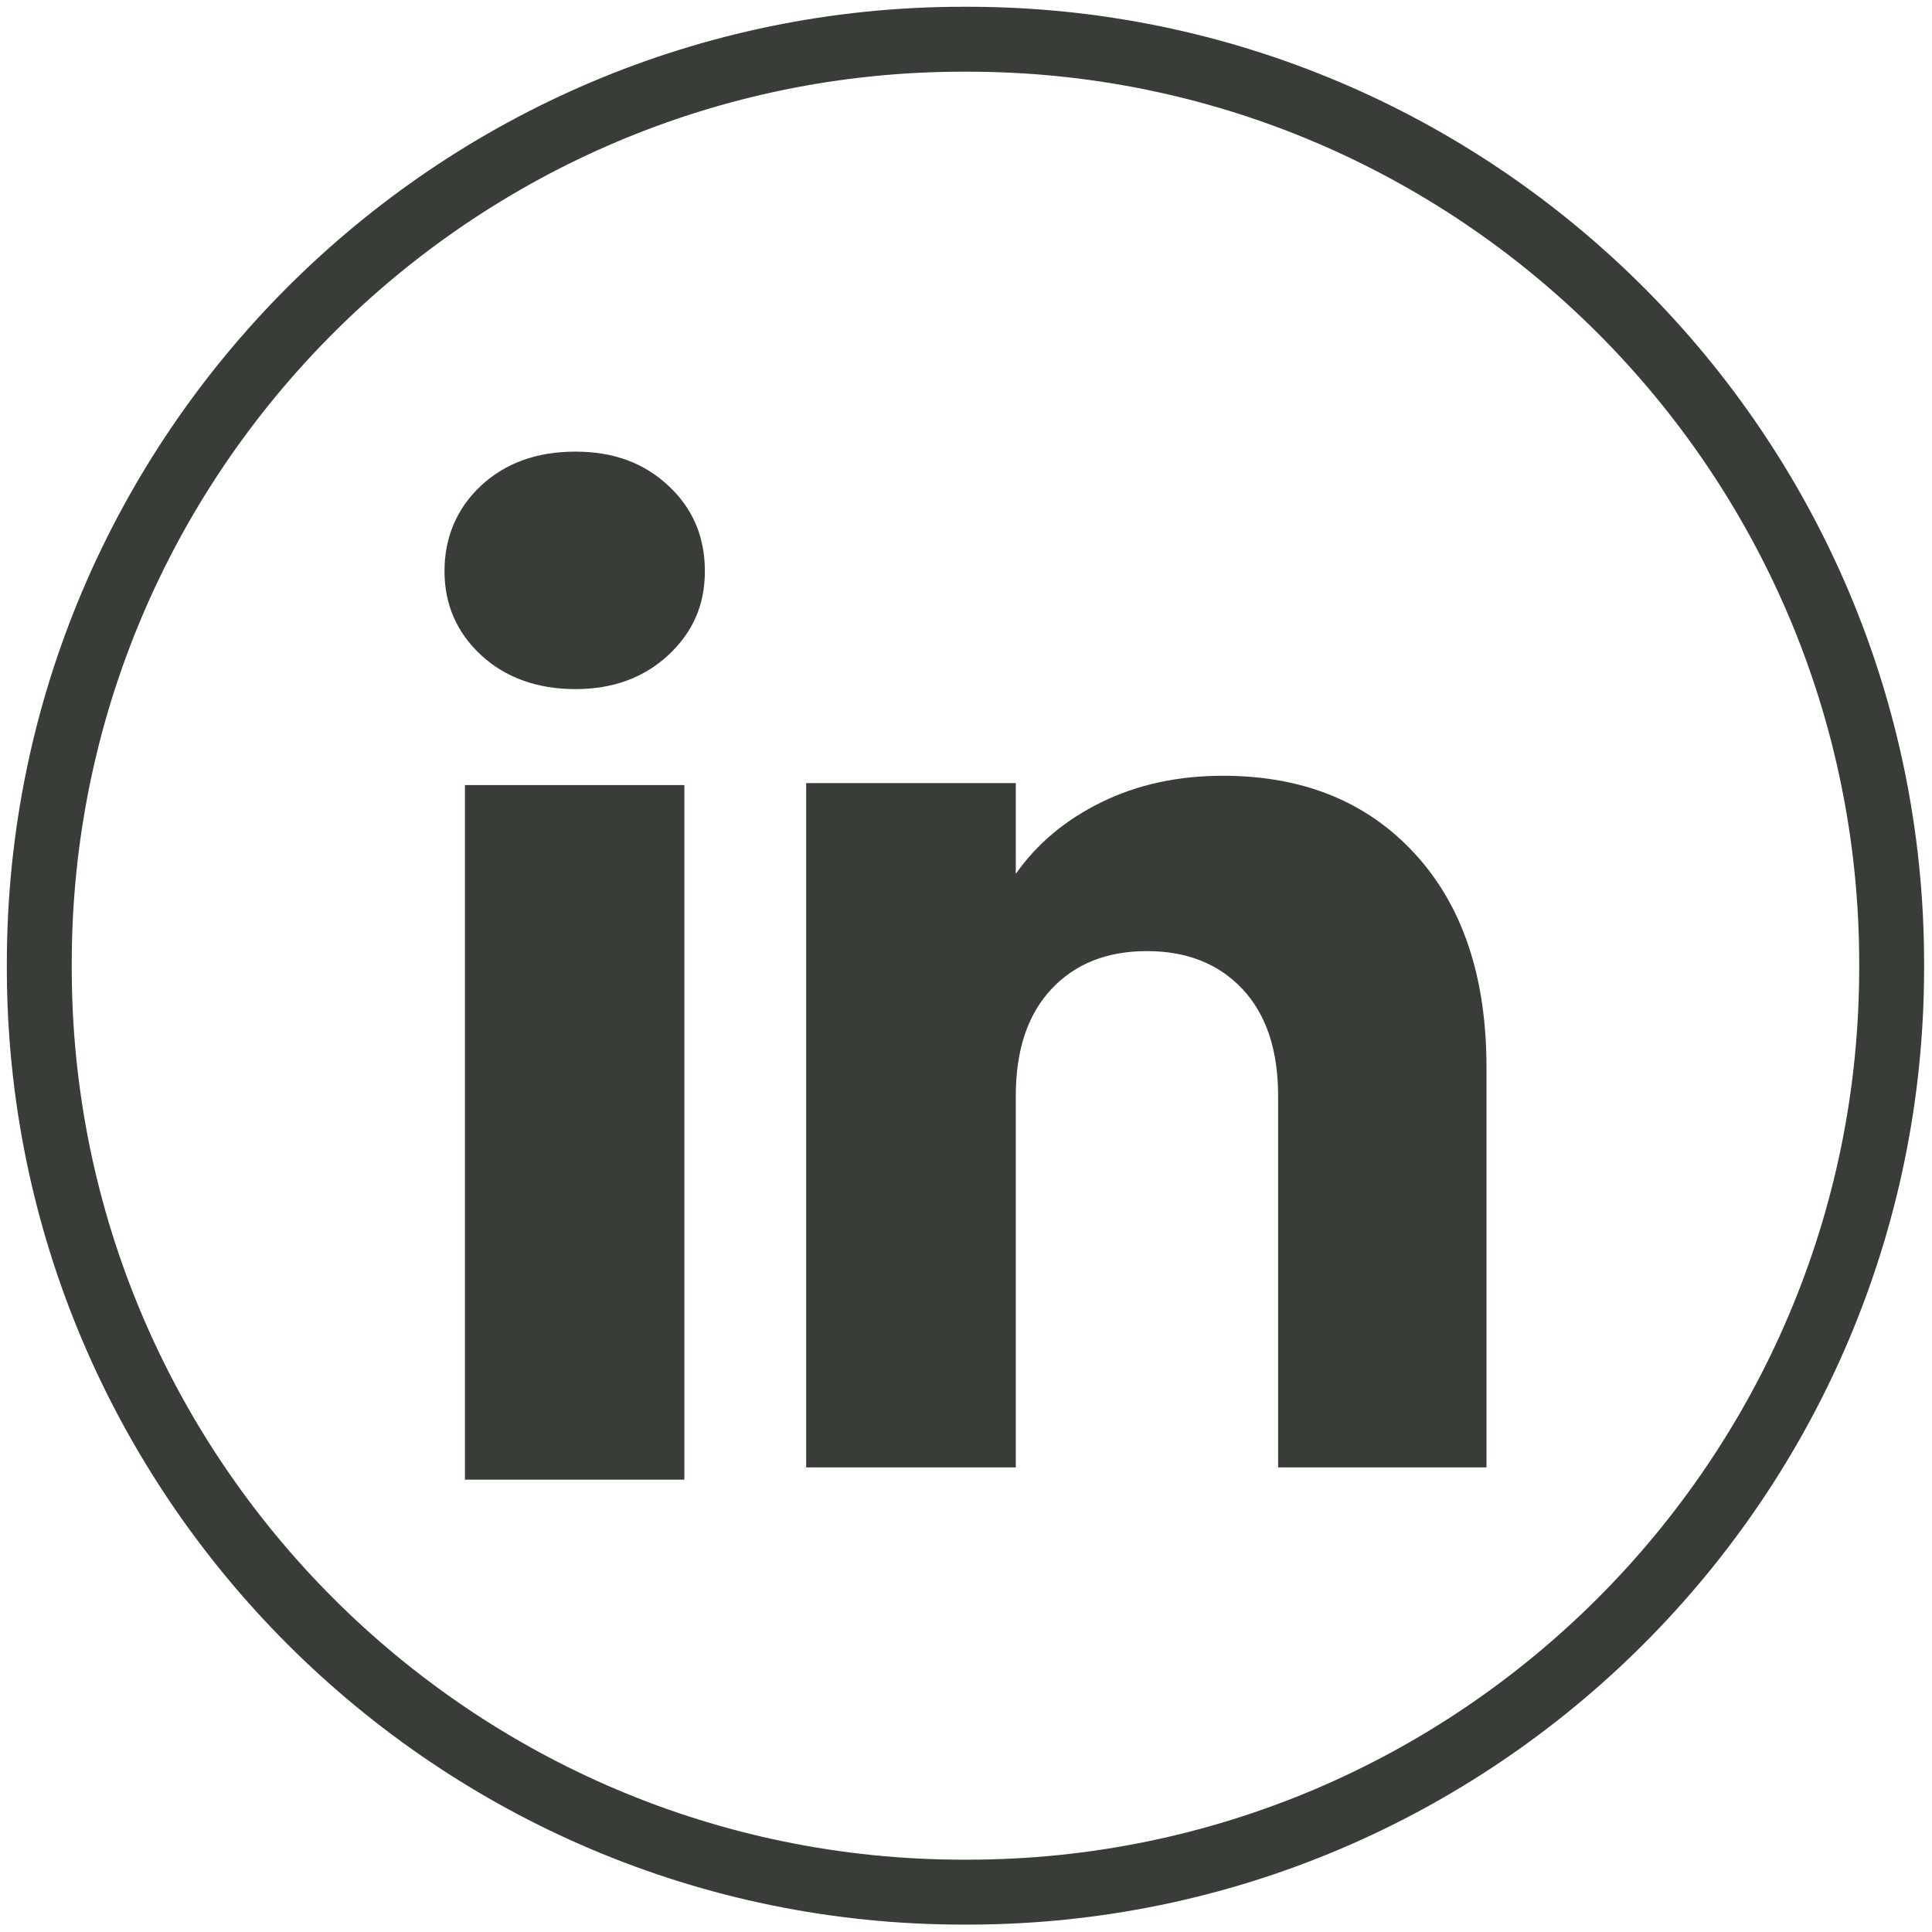
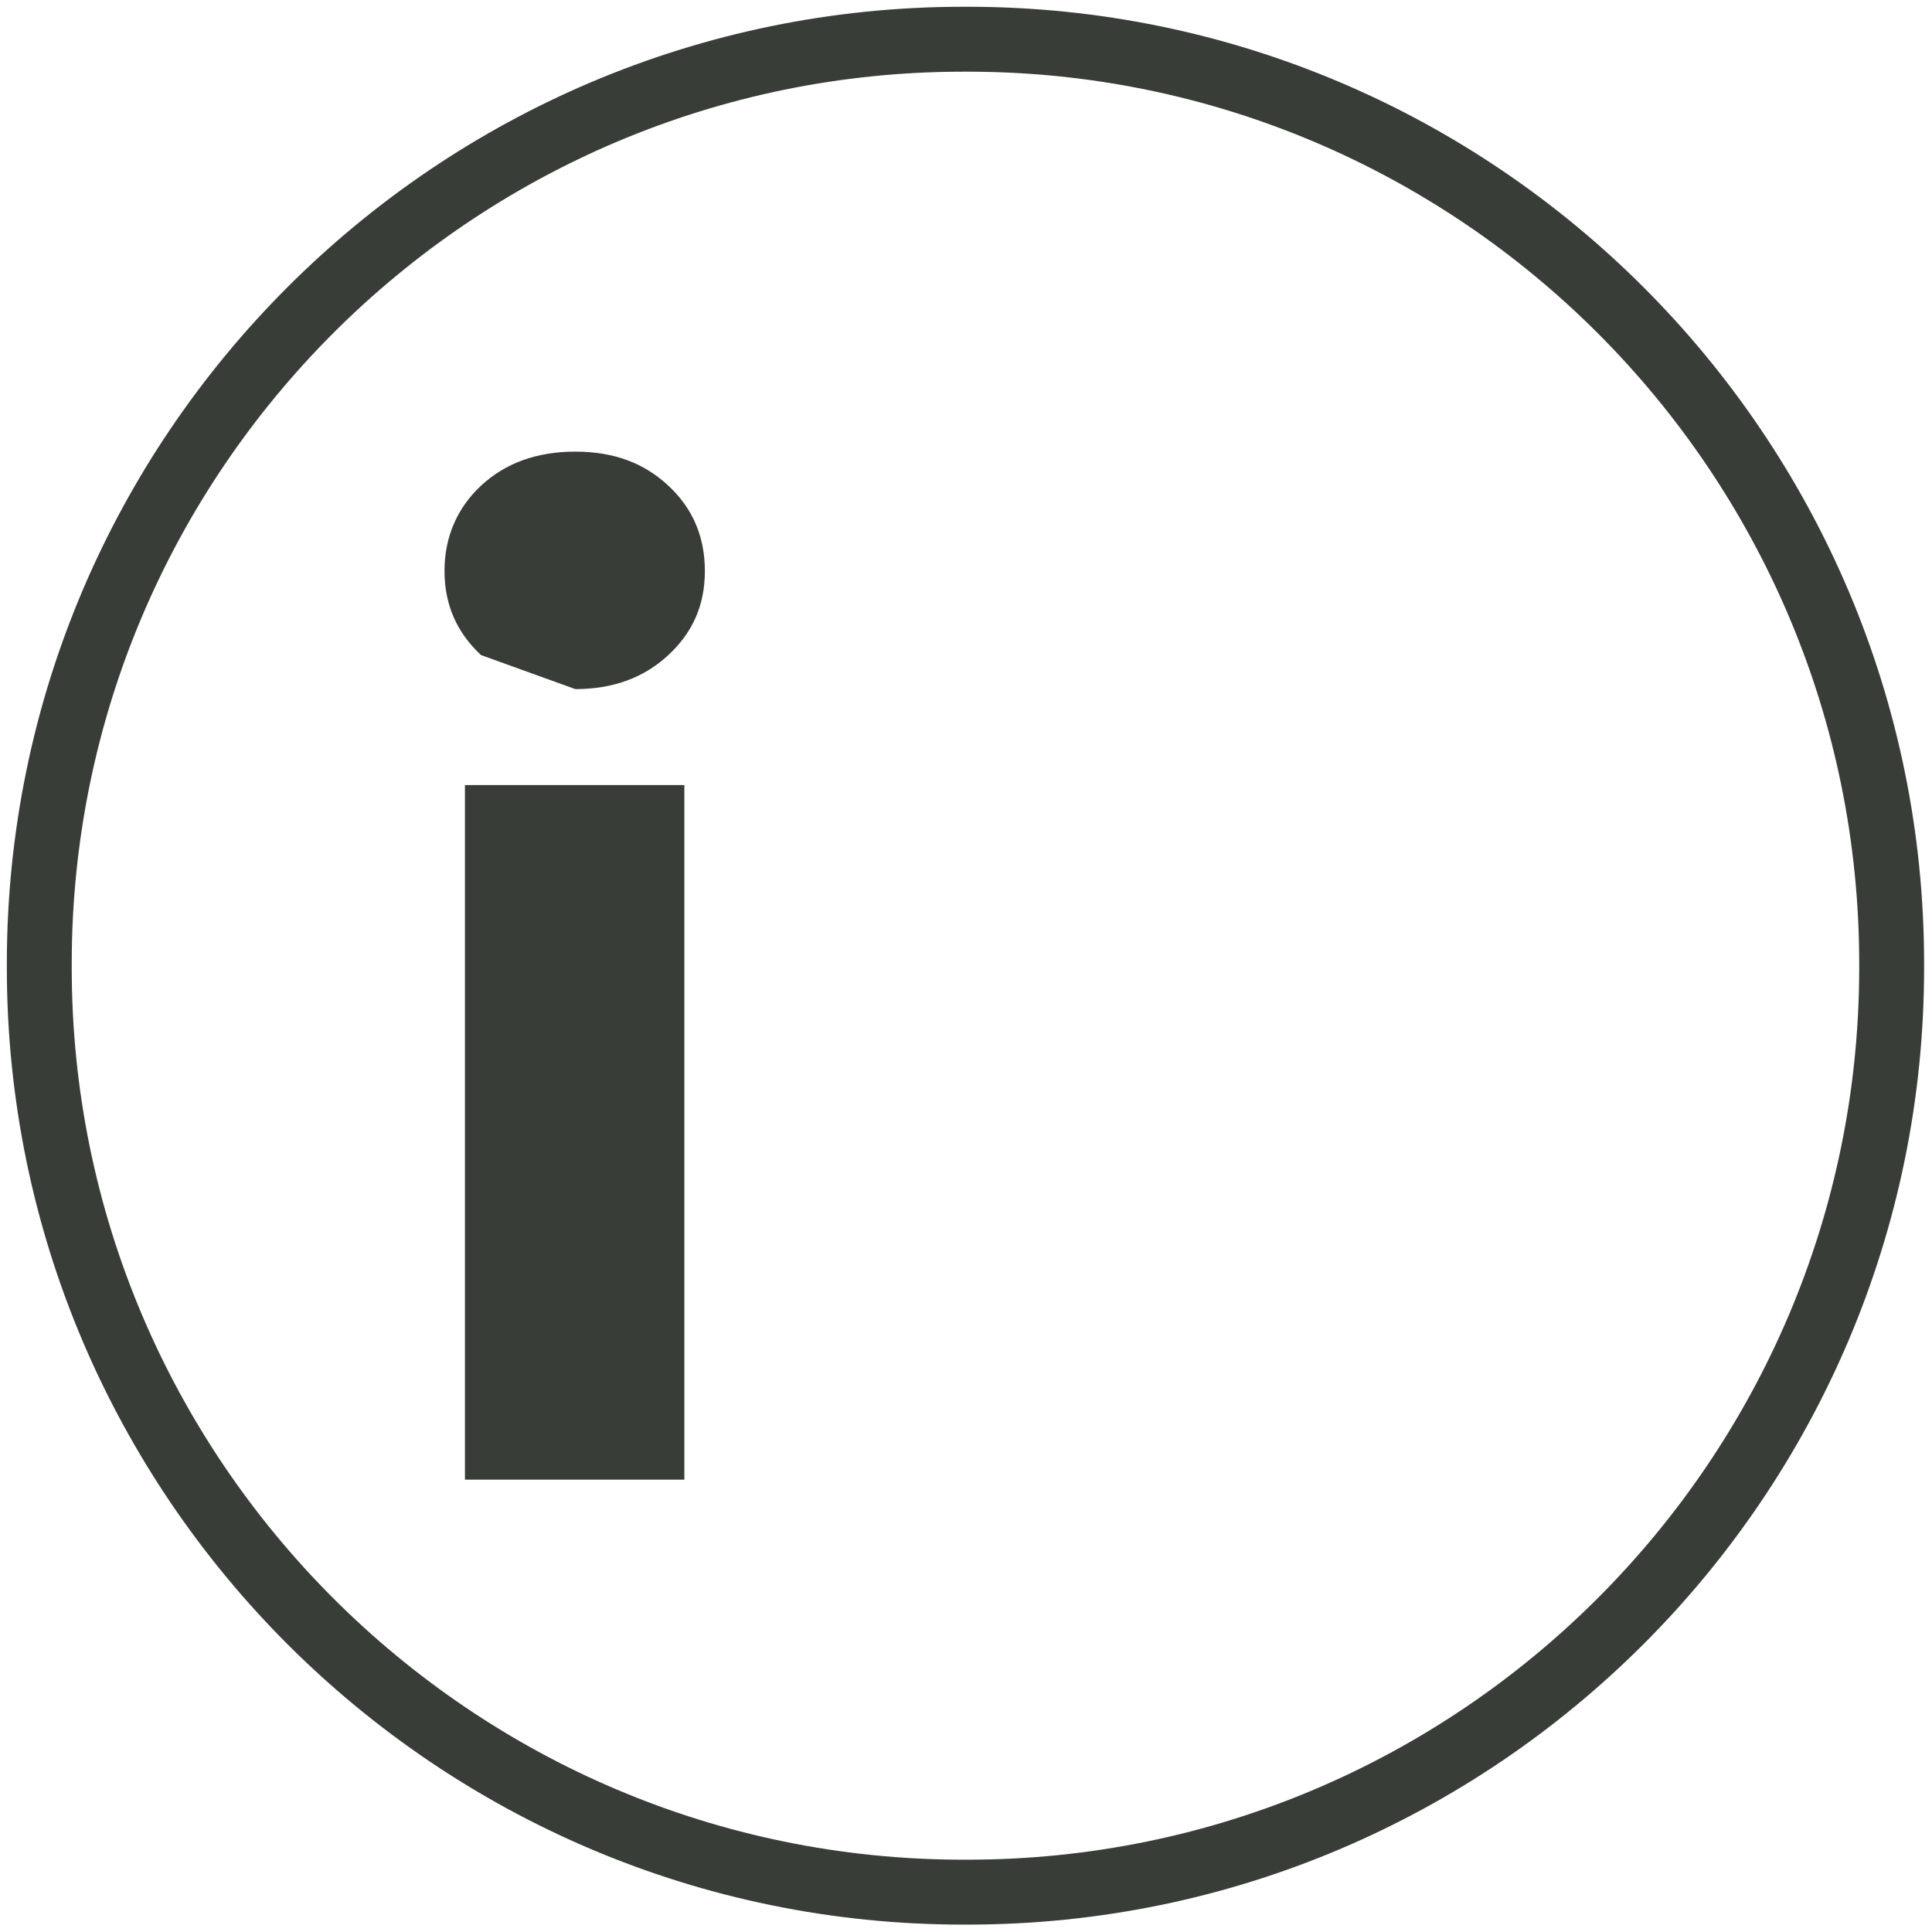
<svg xmlns="http://www.w3.org/2000/svg" width="206" height="206" viewBox="0 0 206 206" fill="none">
  <path d="M103.168 205.211H102.718C46.482 205.211 0.729 159.444 0.729 103.191V102.741C0.729 46.488 46.482 0.721 102.718 0.721H103.168C159.405 0.721 205.158 46.488 205.158 102.741V103.191C205.158 159.444 159.405 205.211 103.168 205.211ZM102.718 7.643C50.295 7.643 7.648 50.302 7.648 102.741V103.191C7.648 155.63 50.295 198.289 102.718 198.289H103.168C155.592 198.289 198.238 155.63 198.238 103.191V102.741C198.238 50.302 155.592 7.643 103.168 7.643H102.718Z" fill="#383D38" />
-   <path d="M51.291 69.849C48.689 67.433 47.395 64.443 47.395 60.885C47.395 57.328 48.696 54.206 51.291 51.783C53.893 49.367 57.242 48.156 61.345 48.156C65.449 48.156 68.666 49.367 71.261 51.783C73.863 54.199 75.157 57.238 75.157 60.885C75.157 64.533 73.856 67.433 71.261 69.849C68.66 72.265 65.359 73.476 61.345 73.476C57.332 73.476 53.893 72.265 51.291 69.849ZM72.971 83.706V157.769H49.575V83.706H72.971Z" fill="#383D38" />
-   <path d="M150.852 91.022C155.952 96.56 158.498 104.16 158.498 113.837V156.461H136.279V116.841C136.279 111.961 135.013 108.168 132.487 105.468C129.962 102.769 126.557 101.412 122.294 101.412C118.032 101.412 114.627 102.762 112.102 105.468C109.576 108.168 108.31 111.961 108.31 116.841V156.461H85.959V83.499H108.31V93.175C110.572 89.95 113.624 87.403 117.458 85.527C121.291 83.651 125.602 82.716 130.397 82.716C138.936 82.716 145.759 85.485 150.852 91.022Z" fill="#383D38" />
+   <path d="M51.291 69.849C48.689 67.433 47.395 64.443 47.395 60.885C47.395 57.328 48.696 54.206 51.291 51.783C53.893 49.367 57.242 48.156 61.345 48.156C65.449 48.156 68.666 49.367 71.261 51.783C73.863 54.199 75.157 57.238 75.157 60.885C75.157 64.533 73.856 67.433 71.261 69.849C68.66 72.265 65.359 73.476 61.345 73.476ZM72.971 83.706V157.769H49.575V83.706H72.971Z" fill="#383D38" />
</svg>